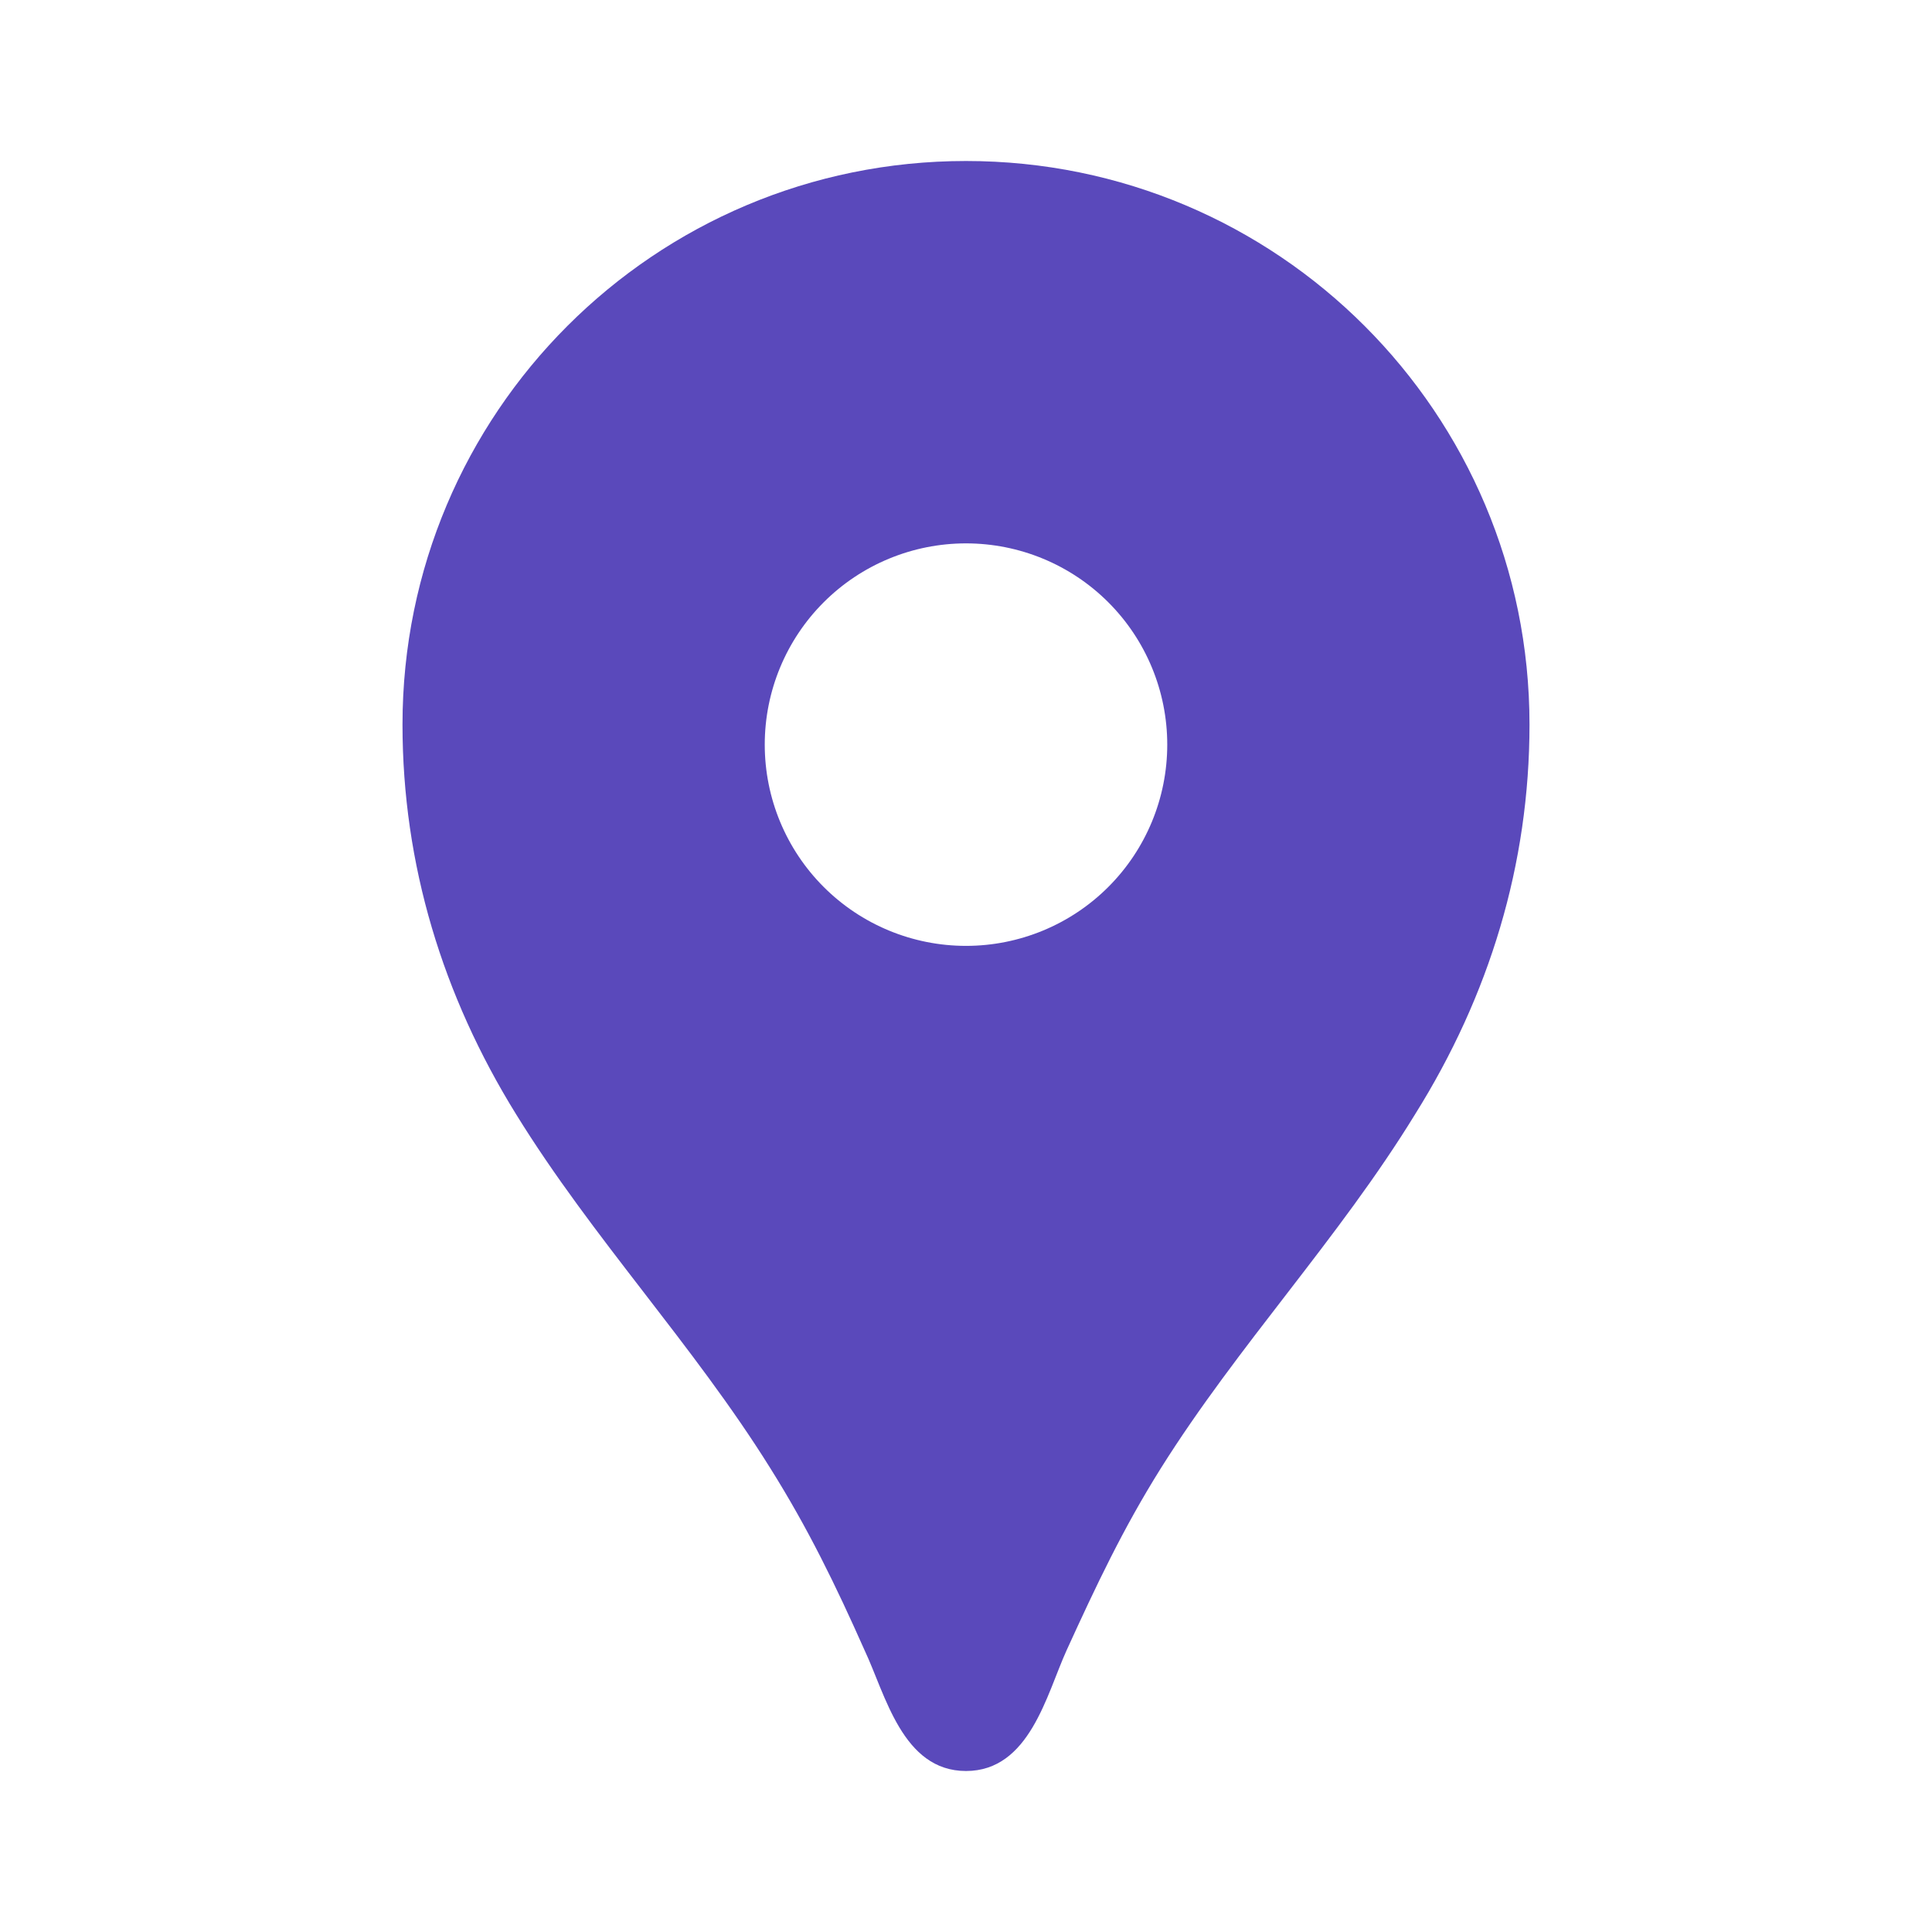
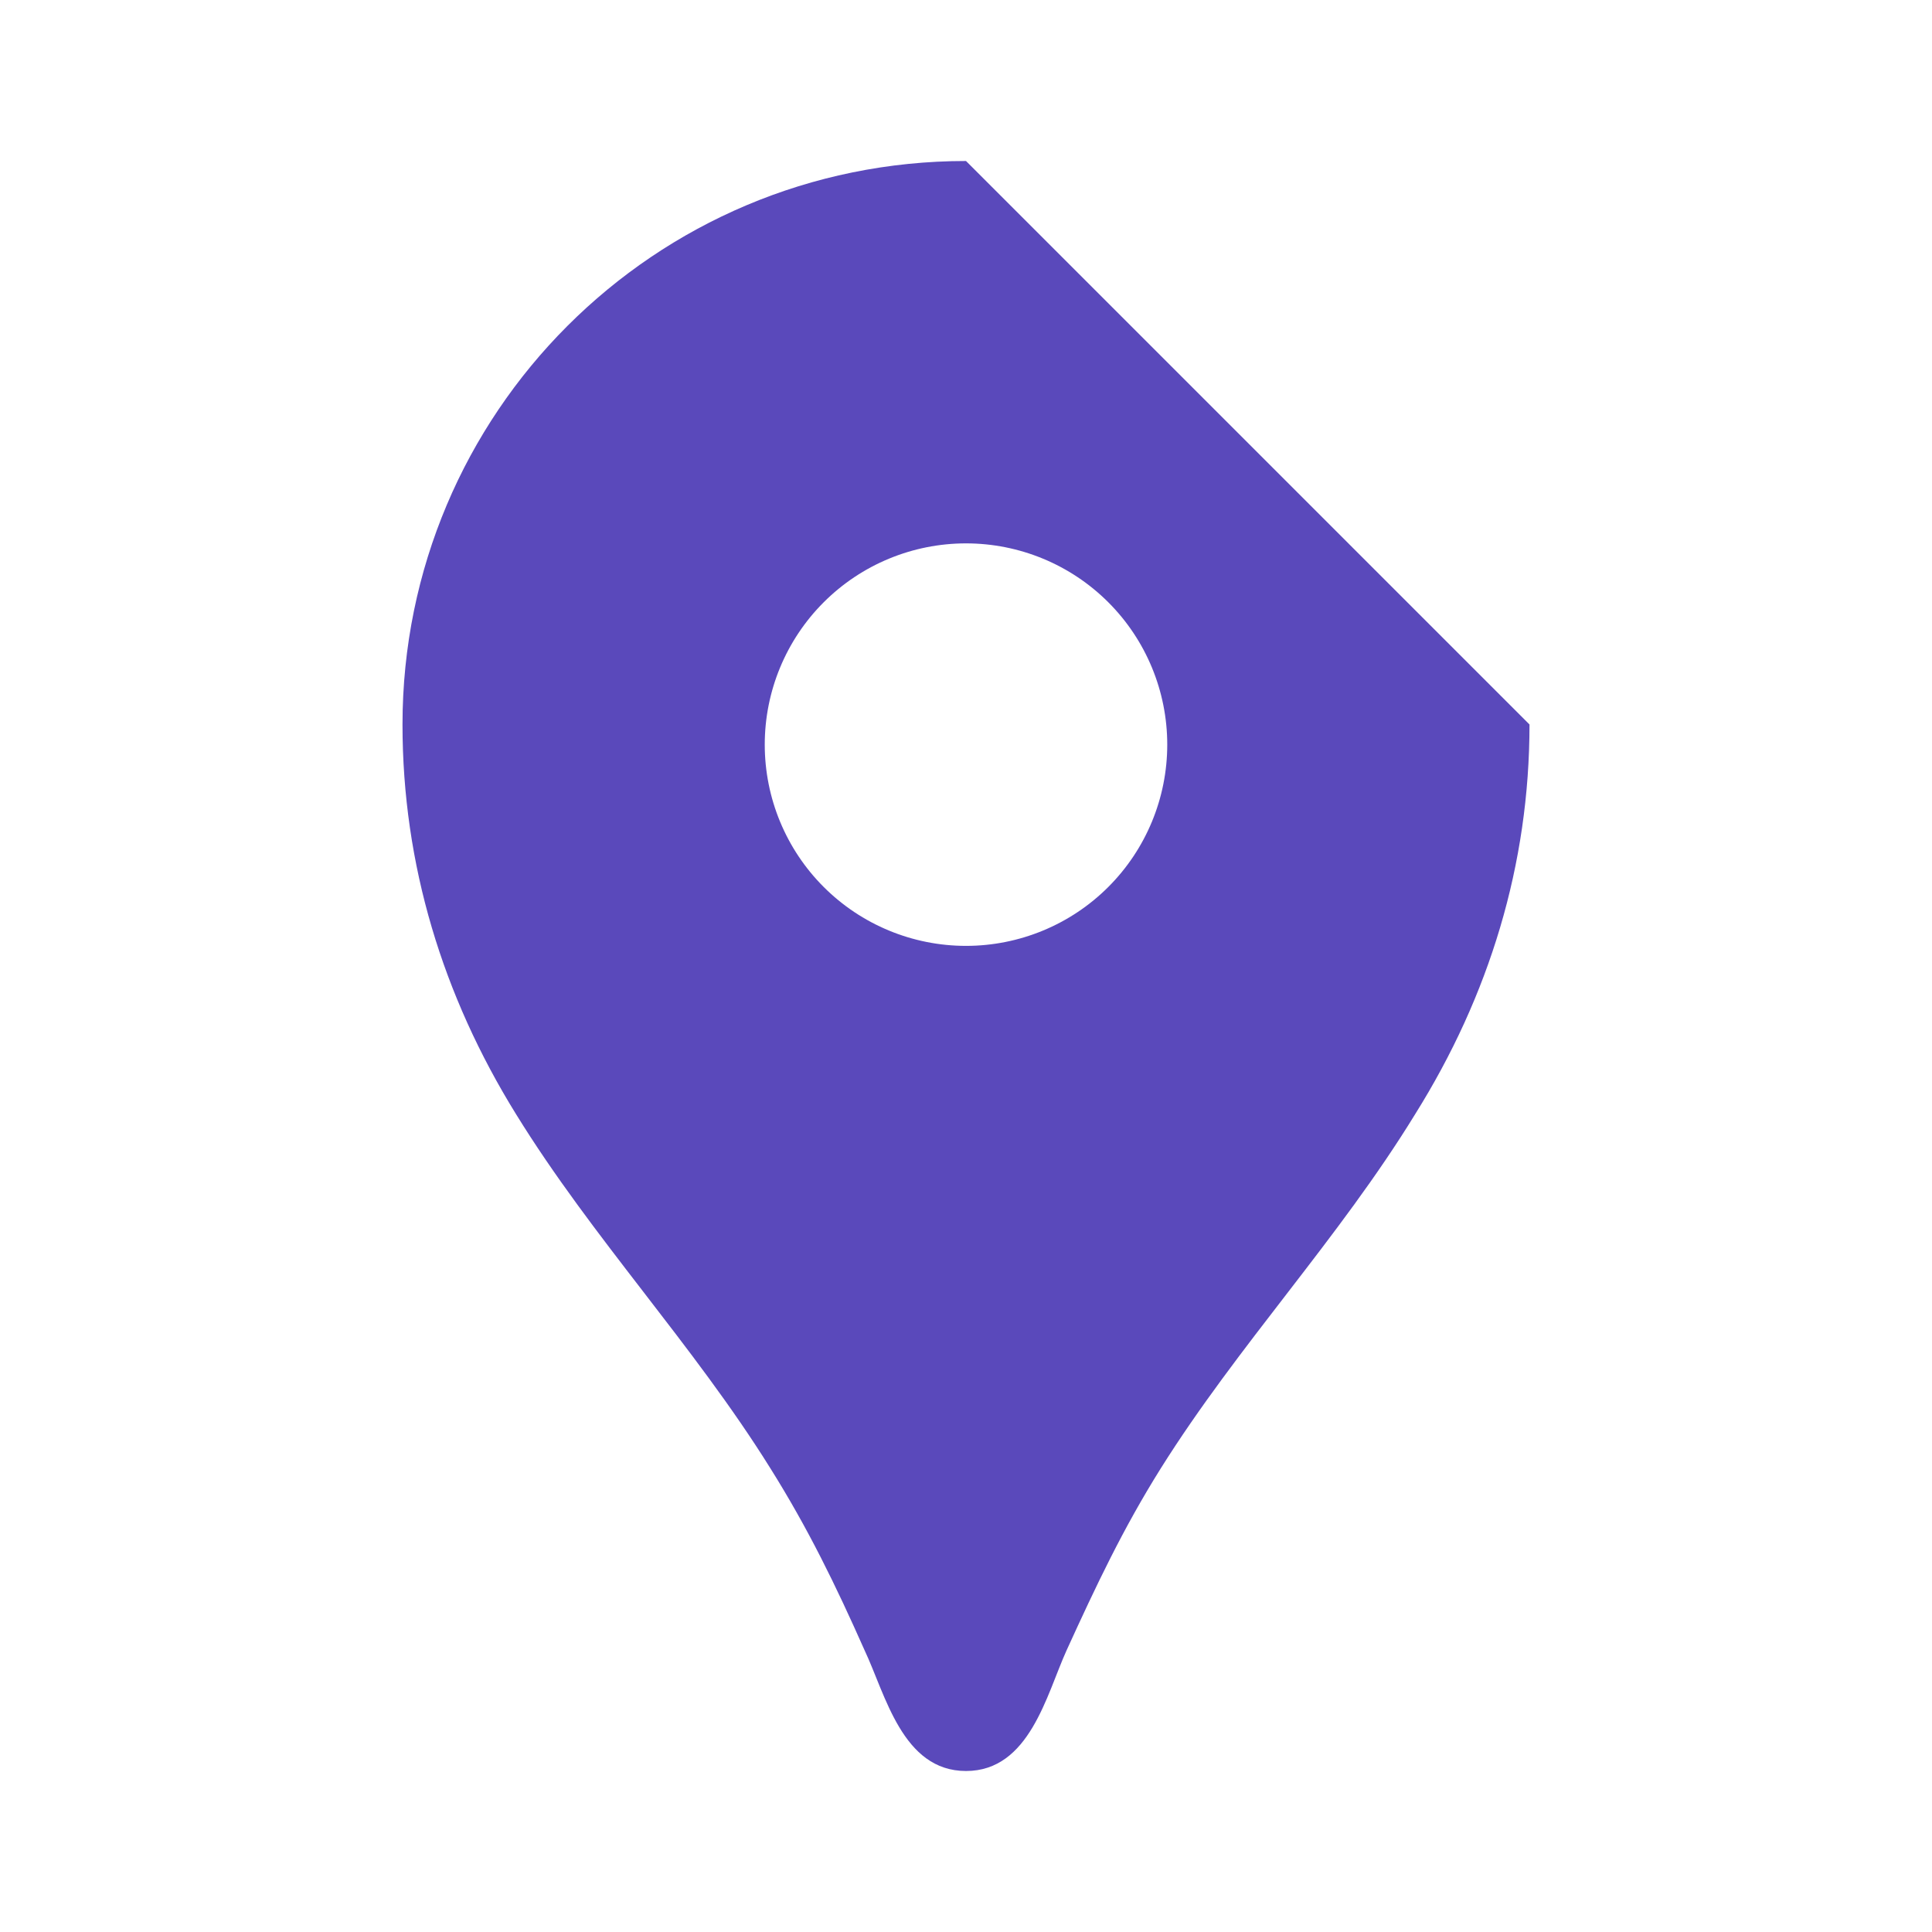
<svg xmlns="http://www.w3.org/2000/svg" width="24" height="24" viewBox="0 0 24 24" fill="none">
-   <path d="M12 2C8.13 2 5 5.13 5 9C5 10.74 5.5 12.37 6.41 13.84C7.36 15.38 8.61 16.7 9.57 18.24C10.04 18.99 10.38 19.69 10.74 20.5C11 21.05 11.21 22 12 22C12.79 22 13 21.05 13.25 20.5C13.62 19.69 13.95 18.99 14.42 18.24C15.38 16.71 16.63 15.39 17.58 13.84C18.5 12.37 19 10.74 19 9C19 5.13 15.87 2 12 2ZM12 11.75C11.337 11.75 10.701 11.487 10.232 11.018C9.763 10.549 9.5 9.913 9.5 9.25C9.5 8.587 9.763 7.951 10.232 7.482C10.701 7.013 11.337 6.75 12 6.75C12.663 6.75 13.299 7.013 13.768 7.482C14.237 7.951 14.5 8.587 14.5 9.25C14.5 9.913 14.237 10.549 13.768 11.018C13.299 11.487 12.663 11.75 12 11.75V11.75Z" fill="#5A49BB" />
+   <path d="M12 2C8.13 2 5 5.13 5 9C5 10.74 5.5 12.37 6.41 13.84C7.36 15.38 8.61 16.7 9.57 18.24C10.04 18.99 10.38 19.69 10.74 20.5C11 21.05 11.21 22 12 22C12.79 22 13 21.05 13.25 20.5C13.62 19.69 13.95 18.99 14.42 18.24C15.38 16.71 16.63 15.39 17.58 13.84C18.5 12.37 19 10.74 19 9ZM12 11.75C11.337 11.75 10.701 11.487 10.232 11.018C9.763 10.549 9.5 9.913 9.5 9.25C9.5 8.587 9.763 7.951 10.232 7.482C10.701 7.013 11.337 6.75 12 6.75C12.663 6.75 13.299 7.013 13.768 7.482C14.237 7.951 14.5 8.587 14.5 9.25C14.5 9.913 14.237 10.549 13.768 11.018C13.299 11.487 12.663 11.75 12 11.75V11.75Z" fill="#5A49BB" />
</svg>